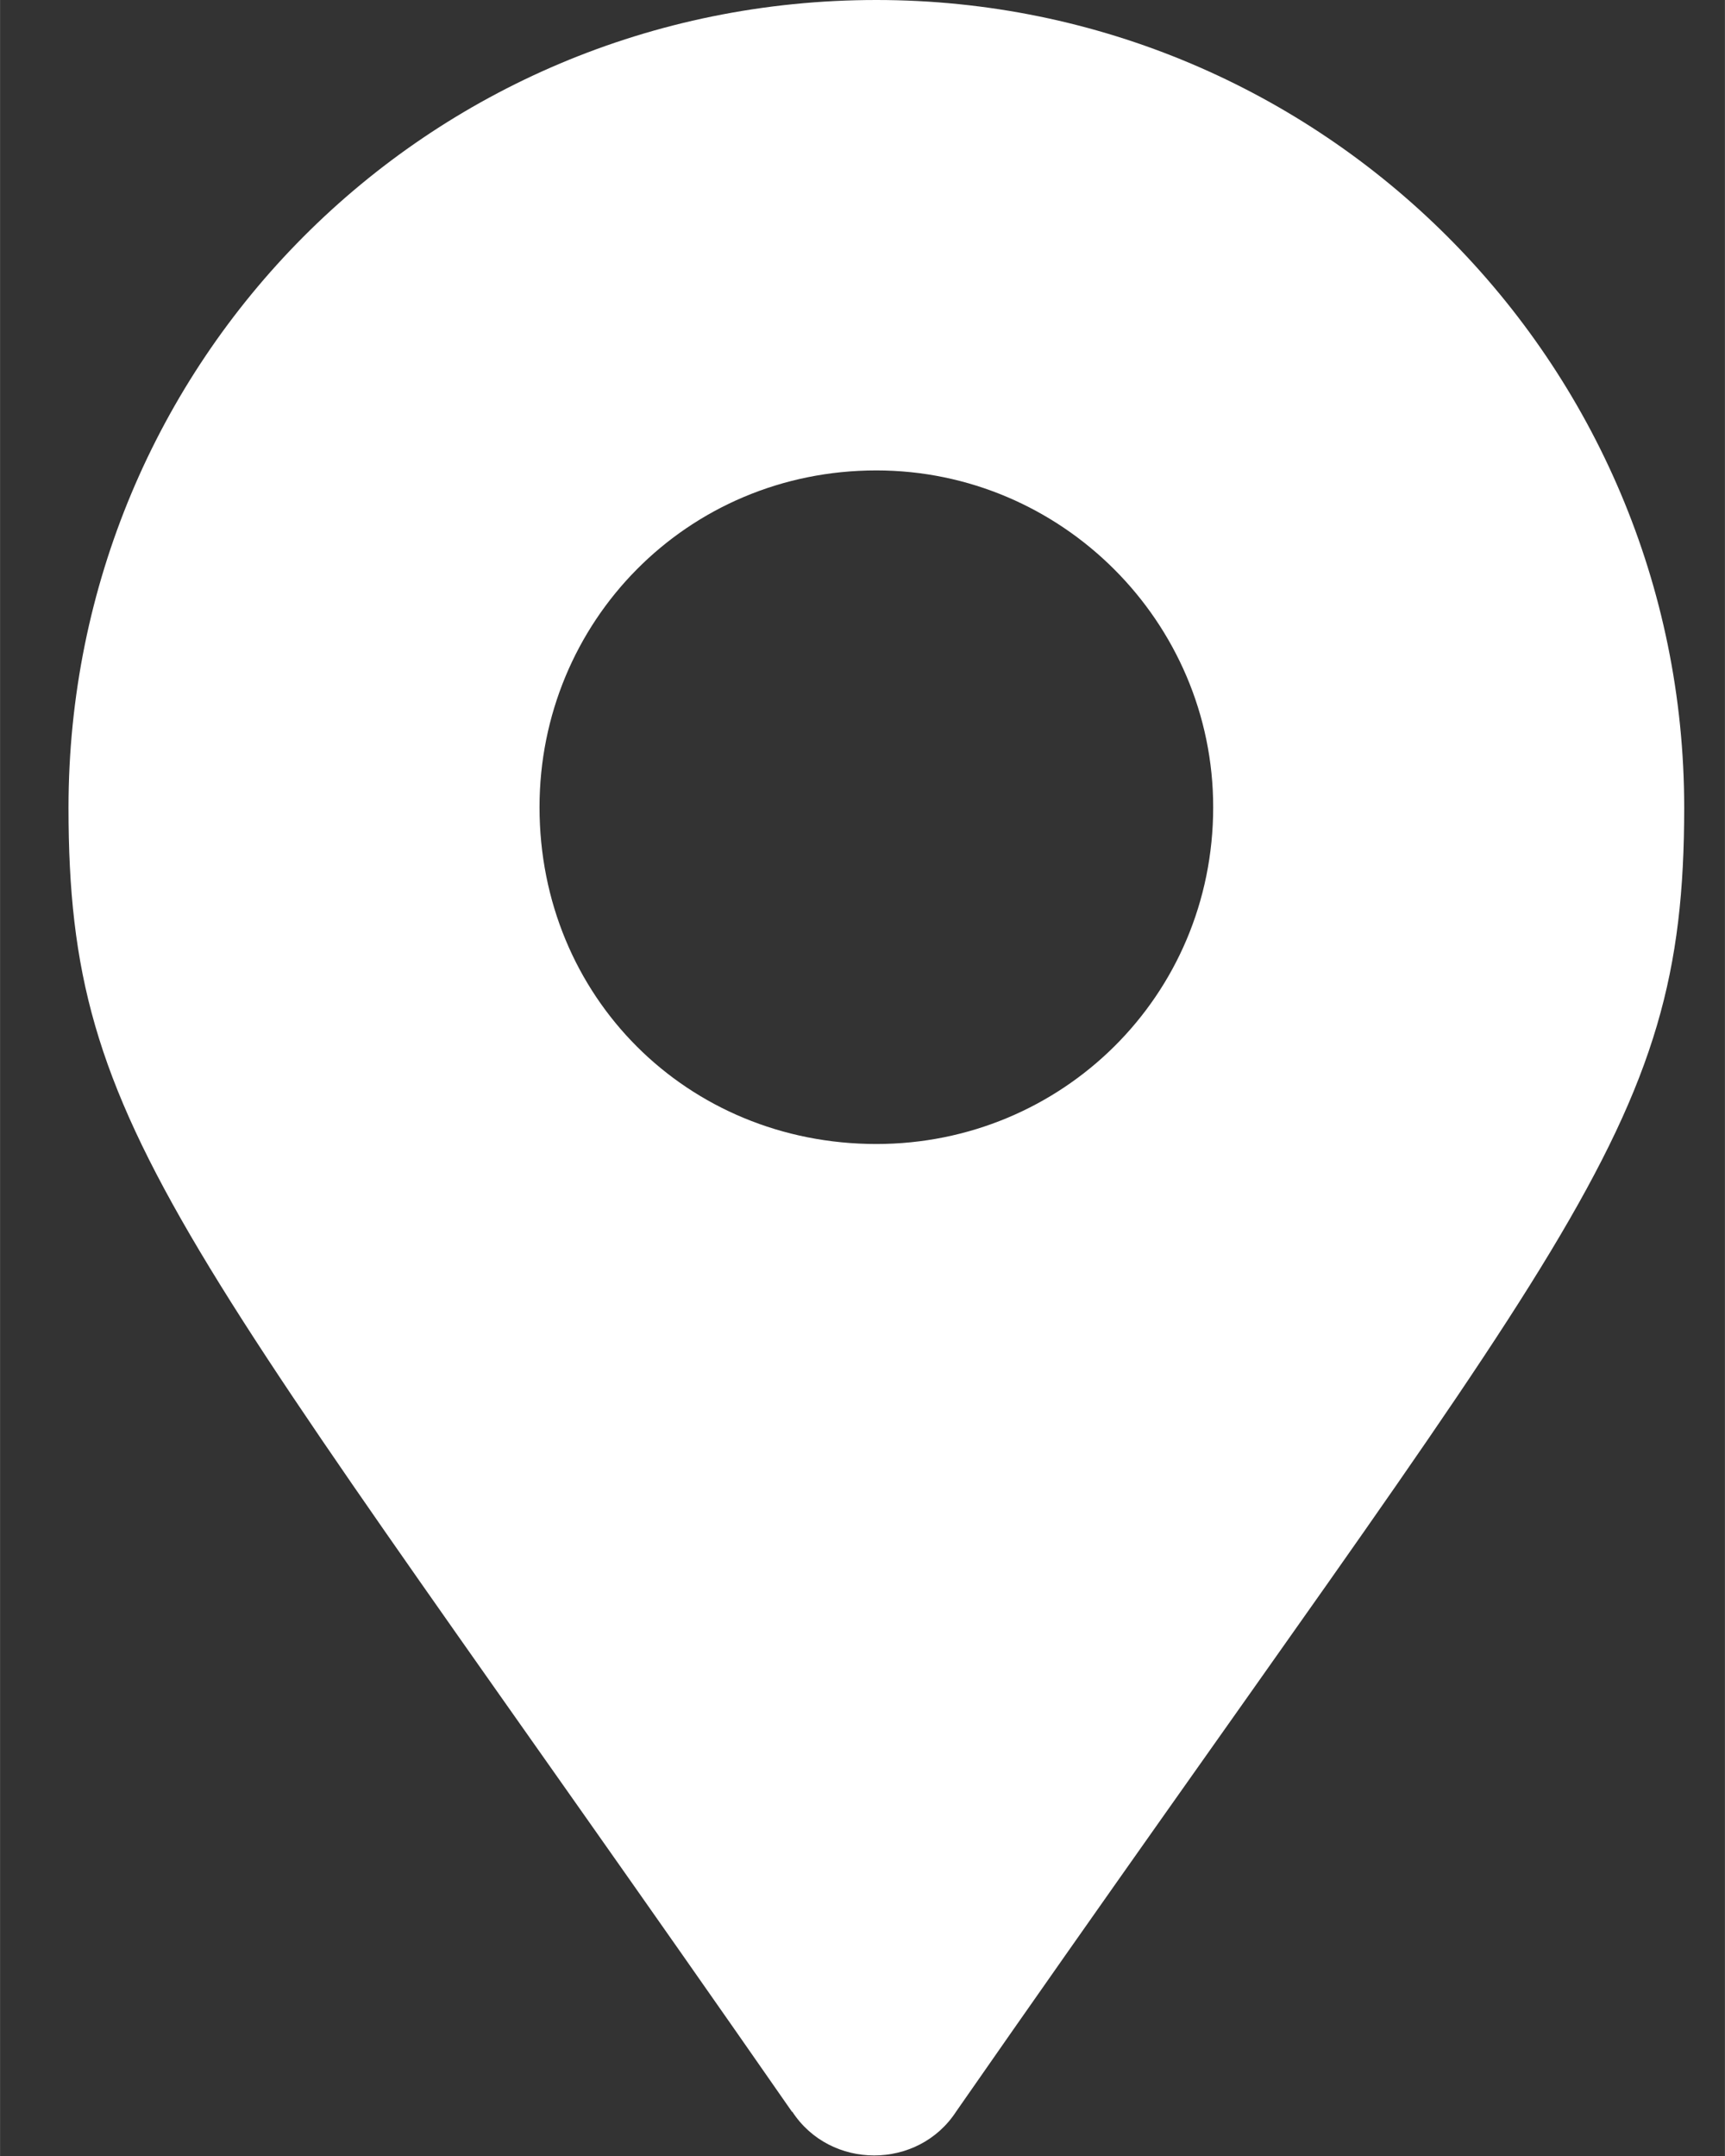
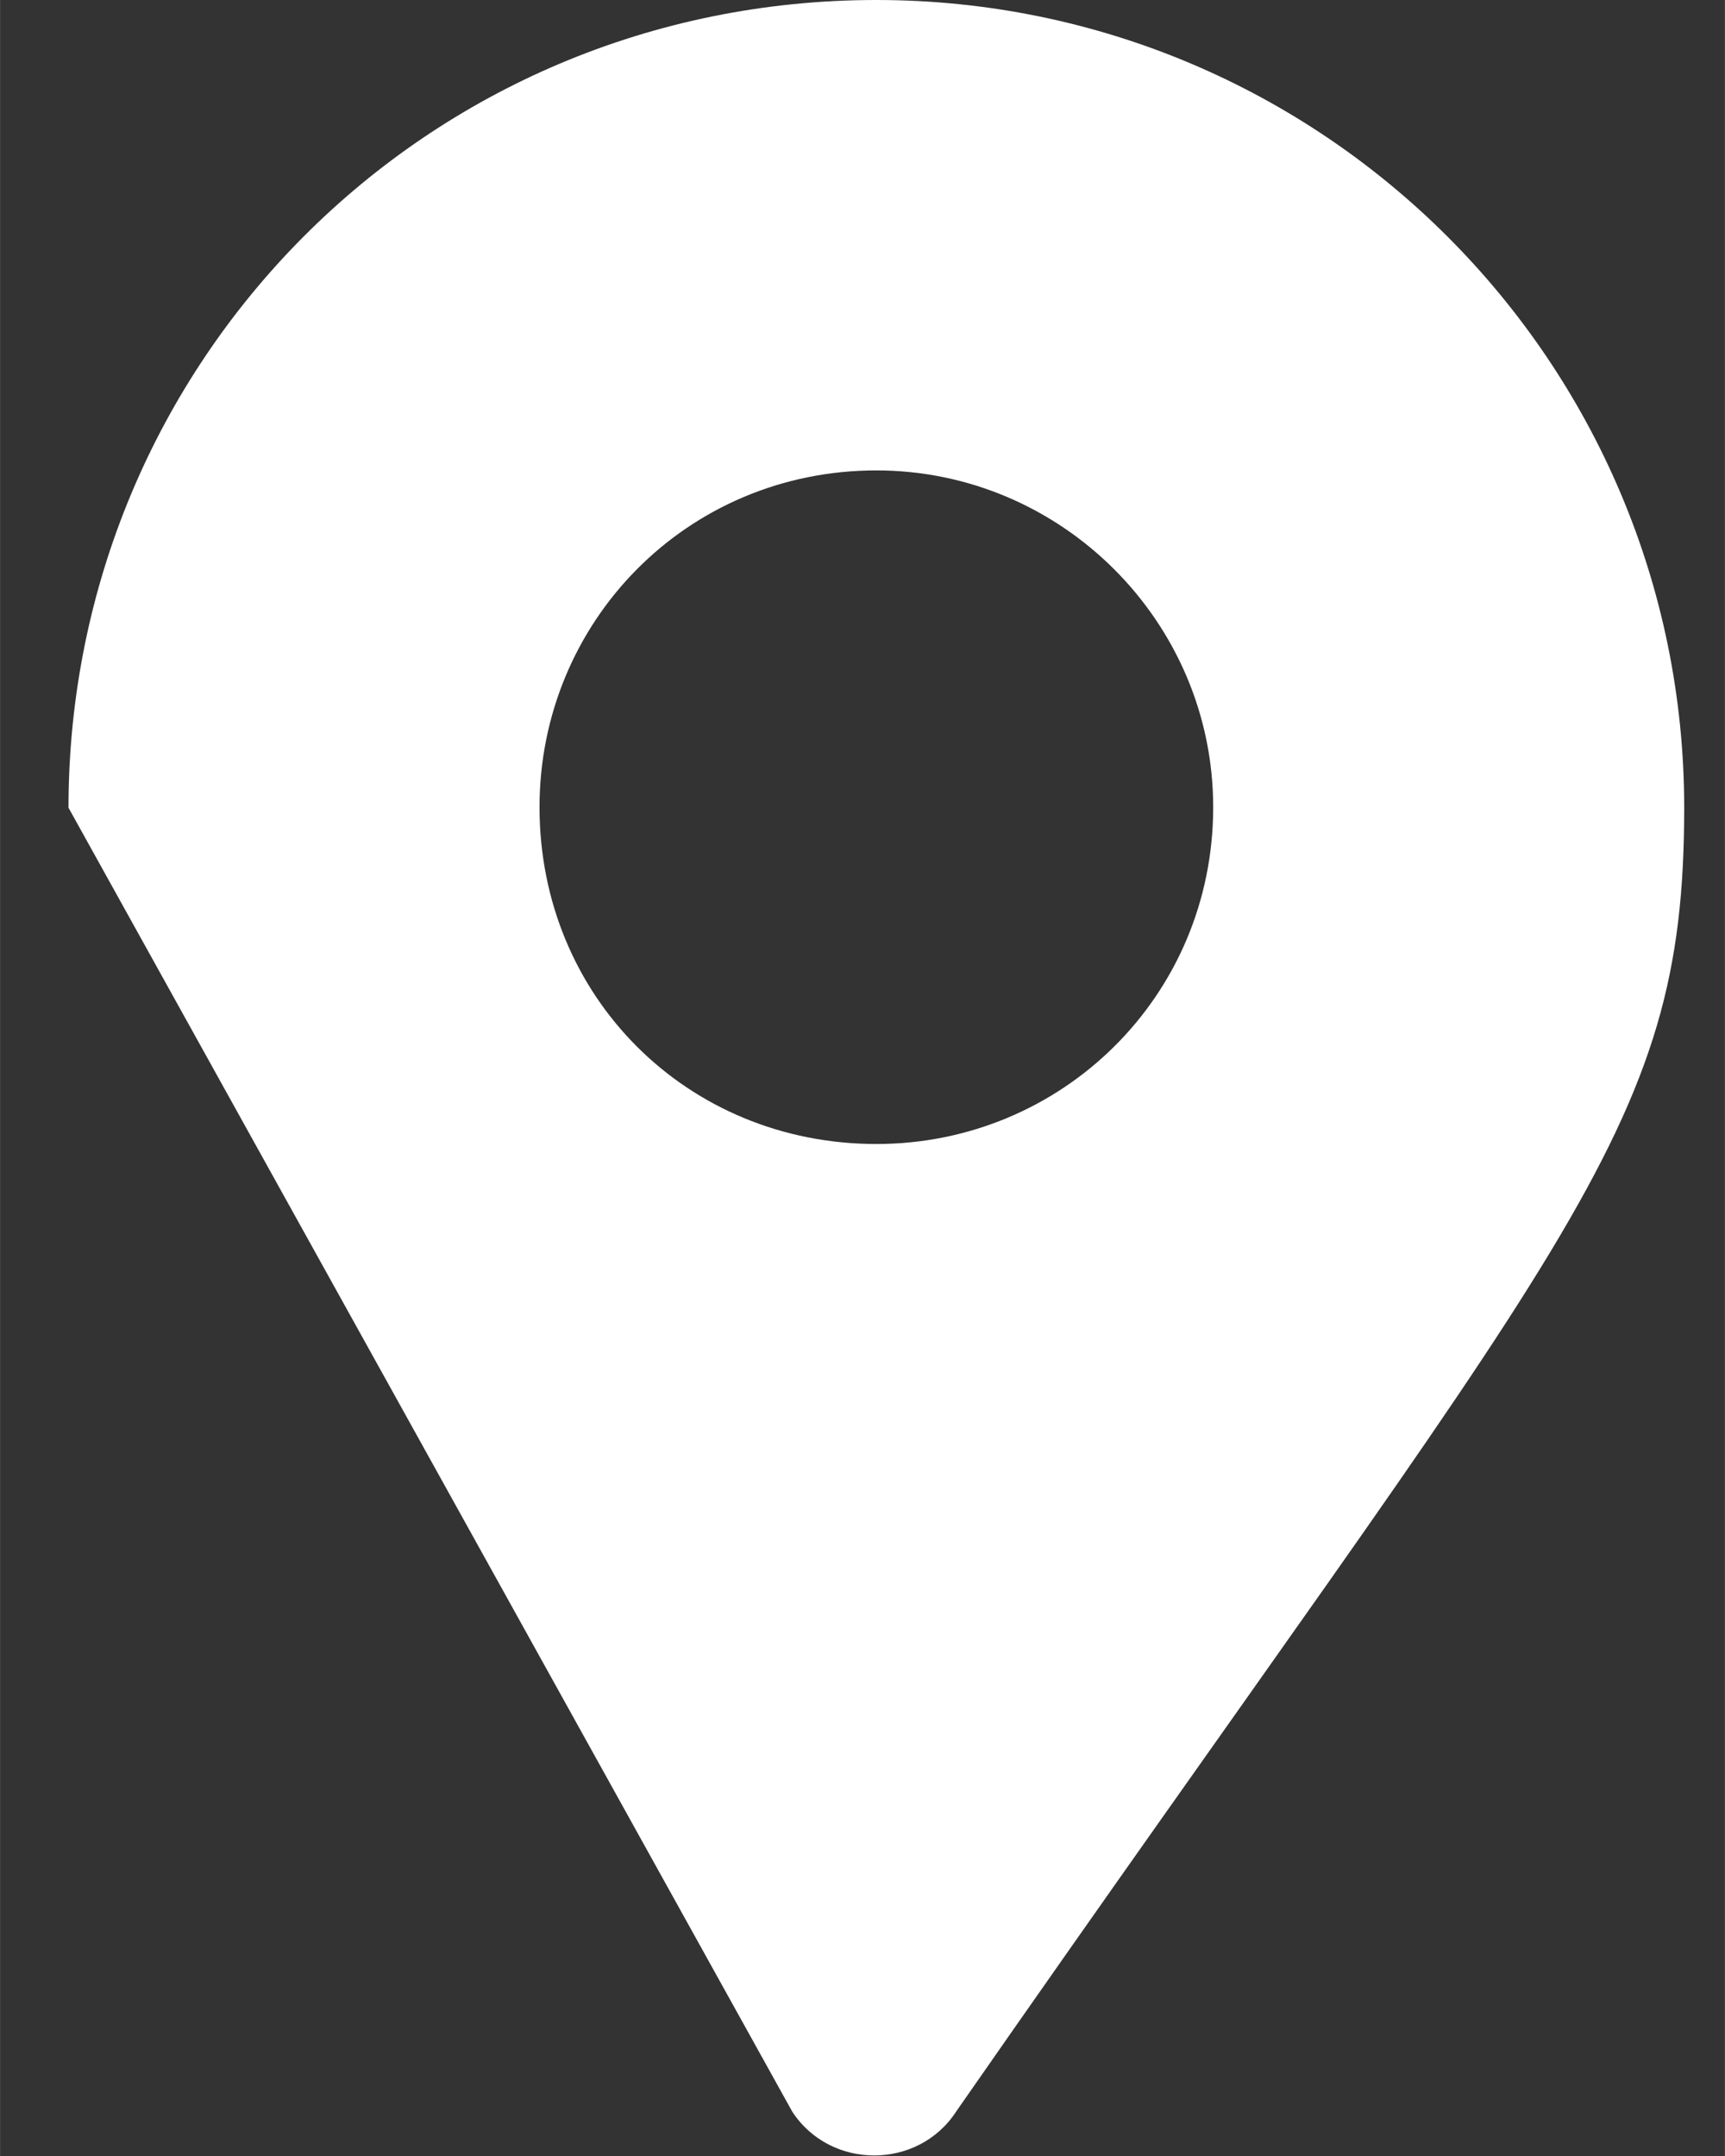
<svg xmlns="http://www.w3.org/2000/svg" width="12" height="15" viewBox="0 0 3.175 3.969" version="1.1" id="svg6677">
  <rect x="0" y="0" width="3.175" height="3.969" fill="#333333" stroke="none" />
  <defs id="defs6674" />
  <g id="layer1">
    <g aria-label="" id="text7598" style="font-weight:900;font-size:9.251px;line-height:1.25;font-family:'Font Awesome 5 Free';-inkscape-font-specification:'Font Awesome 5 Free Heavy';stroke-width:0.231">
-       <path d="m 1.458,3.887 c 0.07,0.108 0.232,0.108 0.302,0 C 2.891,2.261 3.1,2.091 3.1,1.487 3.1,0.666 2.434,0 1.613,0 0.784,0 0.126,0.666 0.126,1.487 c 0,0.604 0.201,0.774 1.332,2.401 z M 1.613,2.106 c -0.348,0 -0.62,-0.271 -0.62,-0.62 0,-0.341 0.271,-0.62 0.62,-0.62 0.341,0 0.62,0.279 0.62,0.62 0,0.348 -0.279,0.62 -0.62,0.62 z" id="path8274" style="fill:#ffffff;stroke-width:0.099" />
+       <path d="m 1.458,3.887 c 0.07,0.108 0.232,0.108 0.302,0 C 2.891,2.261 3.1,2.091 3.1,1.487 3.1,0.666 2.434,0 1.613,0 0.784,0 0.126,0.666 0.126,1.487 z M 1.613,2.106 c -0.348,0 -0.62,-0.271 -0.62,-0.62 0,-0.341 0.271,-0.62 0.62,-0.62 0.341,0 0.62,0.279 0.62,0.62 0,0.348 -0.279,0.62 -0.62,0.62 z" id="path8274" style="fill:#ffffff;stroke-width:0.099" />
    </g>
  </g>
</svg>